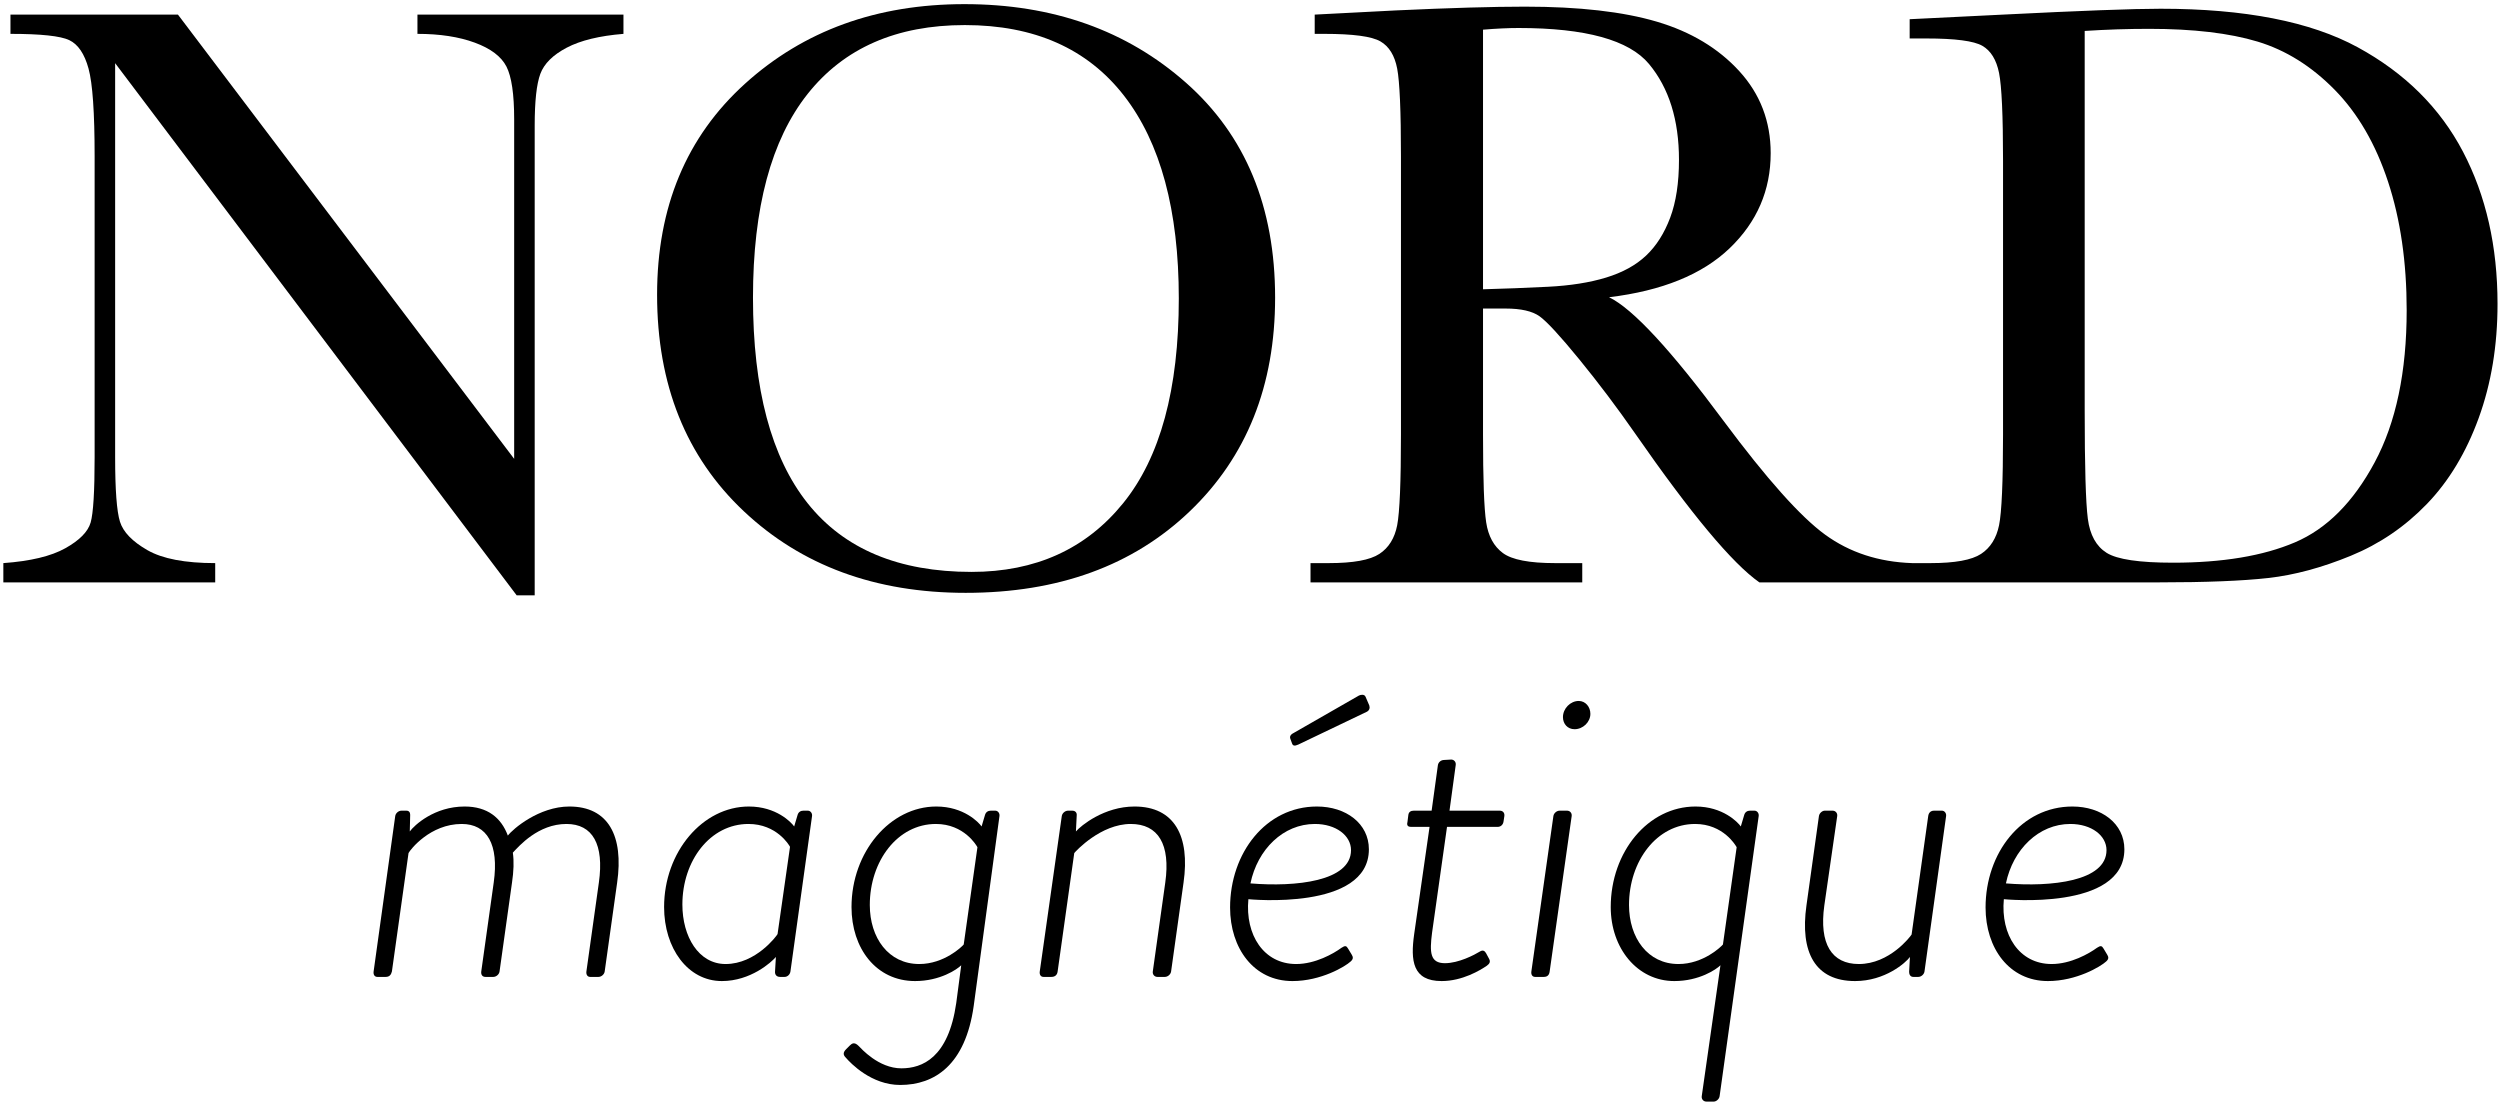
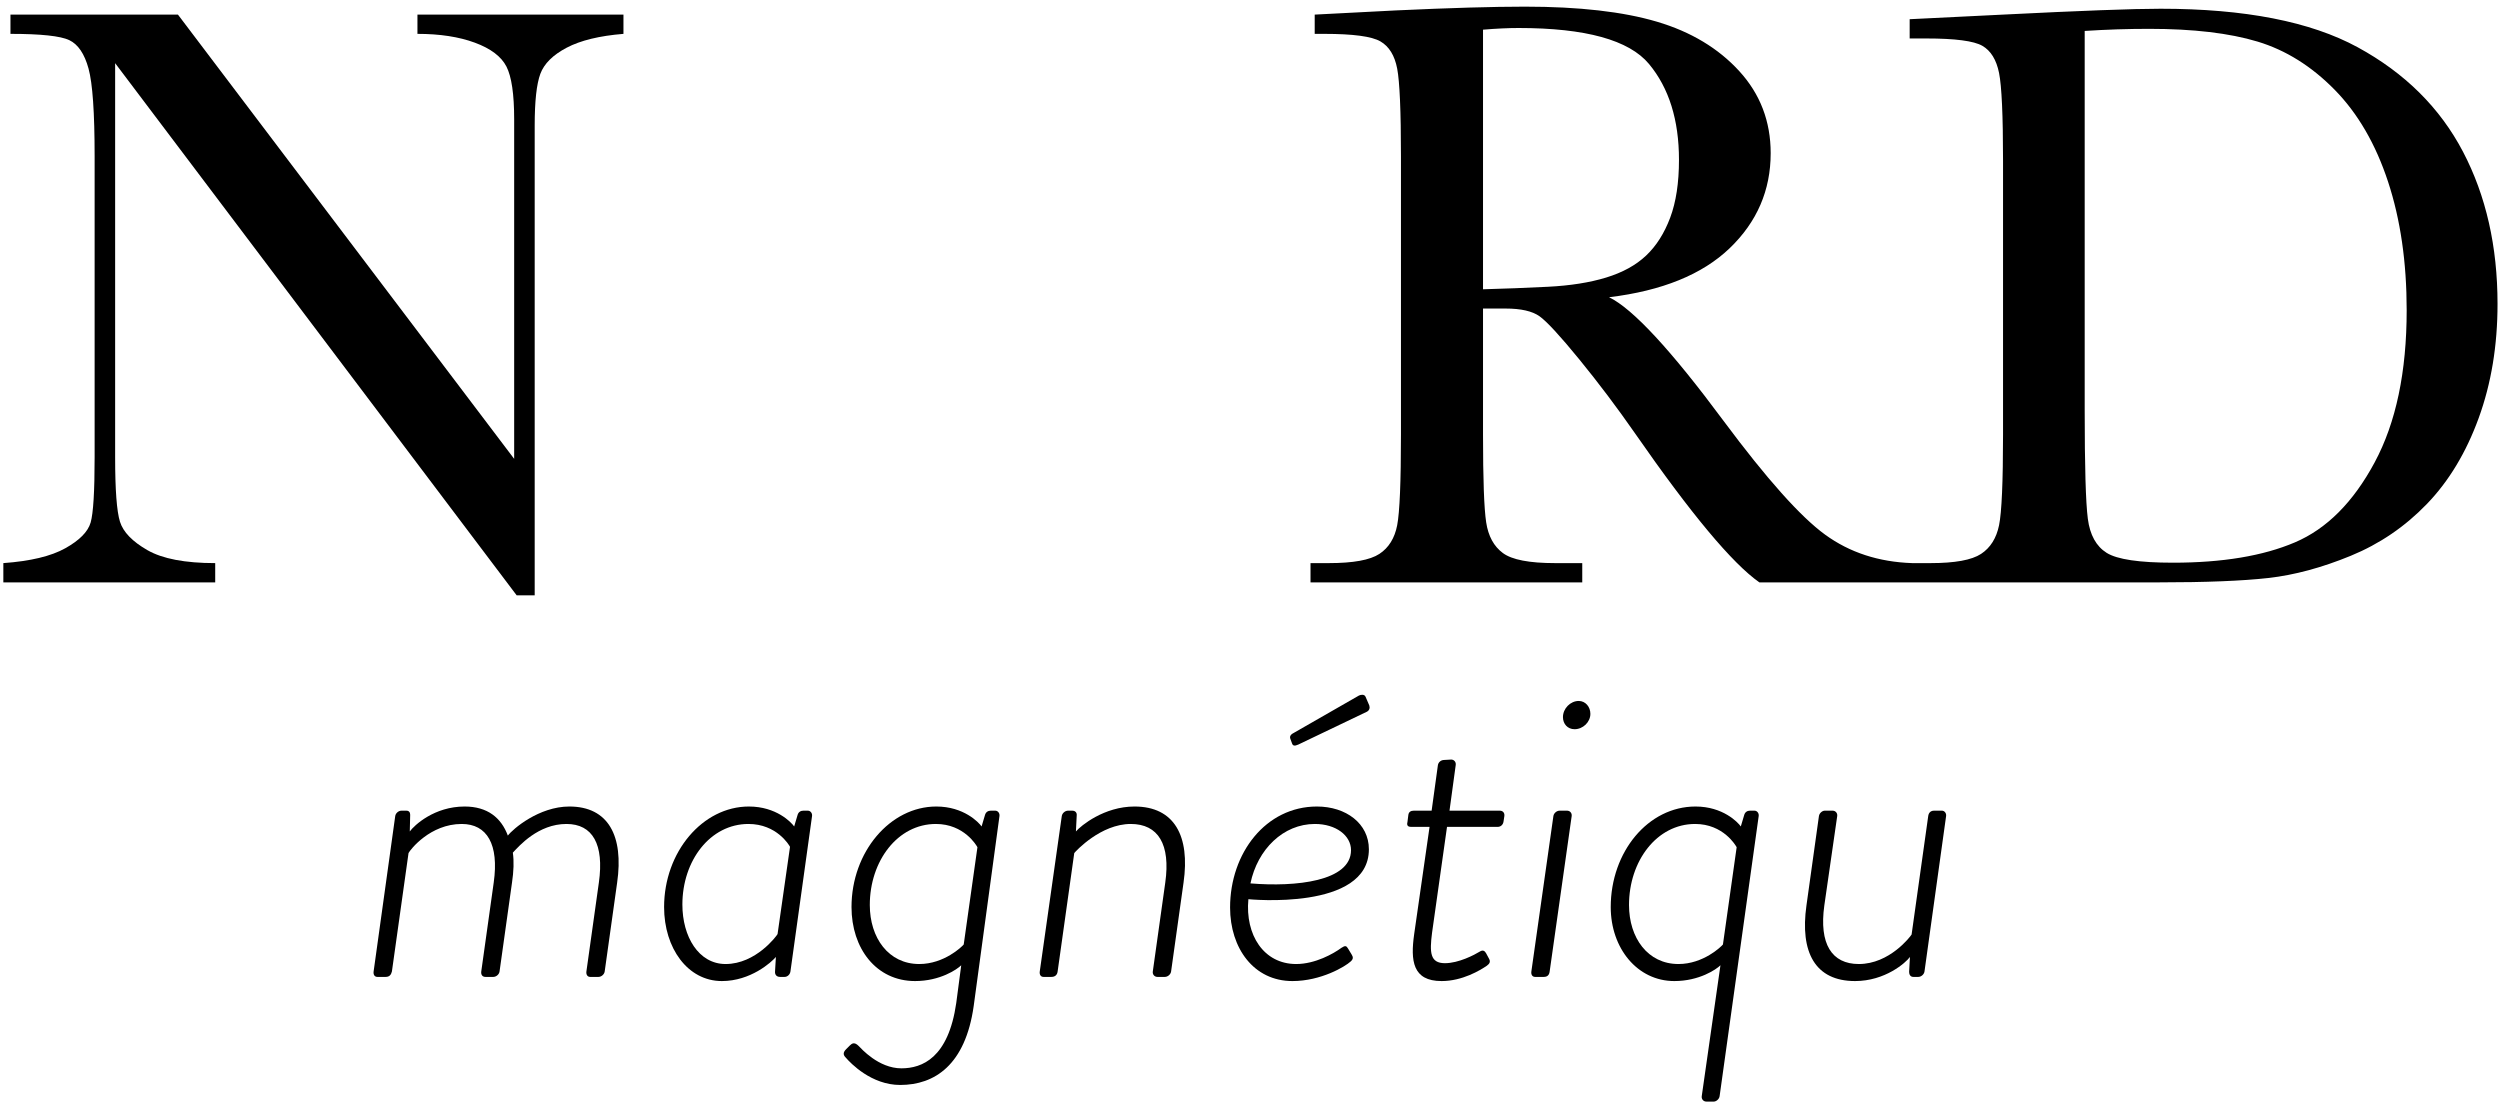
<svg xmlns="http://www.w3.org/2000/svg" width="379px" height="167px" viewBox="0 0 379 167" version="1.1">
  <title>Group</title>
  <desc>Created with Sketch.</desc>
  <g id="Page-1" stroke="none" stroke-width="1" fill="none" fill-rule="evenodd">
    <g id="nord_magnetique_logo" transform="translate(-5, -2)" fill="#000000">
      <g id="Group" transform="translate(5, 2)">
        <path d="M17.455,9.577 L17.455,69.309 C17.455,74.26 17.698,77.519 18.185,79.084 C18.671,80.651 20.058,82.089 22.343,83.401 C24.628,84.713 28.056,85.368 32.626,85.368 L32.626,88.288 L0.507,88.288 L0.507,85.368 C4.611,85.072 7.743,84.322 9.901,83.114 C12.059,81.909 13.339,80.608 13.742,79.211 C14.143,77.815 14.345,74.514 14.345,69.309 L14.345,23.669 C14.345,17.068 14.037,12.646 13.424,10.403 C12.81,8.159 11.837,6.721 10.504,6.086 C9.171,5.451 6.198,5.134 1.586,5.134 L1.586,2.214 L26.976,2.214 L77.948,69.563 L77.948,18.083 C77.948,14.275 77.557,11.609 76.774,10.085 C75.99,8.562 74.393,7.356 71.981,6.467 C69.569,5.578 66.67,5.134 63.285,5.134 L63.285,2.214 L94.516,2.214 L94.516,5.134 C90.875,5.43 88.009,6.128 85.914,7.229 C83.82,8.329 82.487,9.652 81.915,11.196 C81.344,12.741 81.059,15.354 81.059,19.035 L81.059,90.256 L78.329,90.256 L17.455,9.577 Z" id="Fill-1" />
-         <path d="M114.152,45.124 C114.152,58.962 116.913,69.351 122.435,76.291 C127.958,83.232 136.241,86.701 147.286,86.701 C156.976,86.701 164.636,83.232 170.265,76.291 C175.892,69.351 178.707,59.004 178.707,45.251 C178.707,31.879 175.935,21.628 170.392,14.496 C164.847,7.366 156.808,3.801 146.271,3.801 C135.902,3.801 127.958,7.282 122.435,14.242 C116.913,21.204 114.152,31.498 114.152,45.124 Z M99.615,44.68 C99.615,31.392 104.059,20.728 112.946,12.688 C121.832,4.648 132.919,0.627 146.207,0.627 C159.622,0.627 170.825,4.605 179.818,12.561 C188.81,20.517 193.307,31.371 193.307,45.124 C193.307,58.454 189,69.245 180.389,77.497 C171.778,85.749 160.447,89.875 146.398,89.875 C132.728,89.875 121.515,85.749 112.755,77.497 C103.995,69.245 99.615,58.306 99.615,44.68 L99.615,44.68 Z" id="Fill-2" />
        <path d="M359.996,70.102 C356.759,76.132 352.728,80.174 347.904,82.226 C343.08,84.28 336.922,85.305 329.432,85.305 C324.311,85.305 320.958,84.808 319.371,83.814 C317.785,82.82 316.831,81.095 316.515,78.64 C316.197,76.186 316.039,70.705 316.039,62.199 L316.039,4.69 C319.339,4.478 322.597,4.372 325.814,4.372 C332.499,4.372 337.98,5.018 342.254,6.308 C346.528,7.6 350.421,10.032 353.934,13.608 C357.446,17.185 360.144,21.828 362.027,27.541 C363.91,33.254 364.852,39.75 364.852,47.029 C364.852,56.381 363.234,64.072 359.996,70.102 Z M234.665,43.474 C231.279,43.643 228,43.77 224.826,43.855 L224.826,4.499 C226.857,4.33 228.655,4.245 230.222,4.245 C240.378,4.245 246.969,6.065 249.994,9.704 C253.019,13.344 254.533,18.189 254.533,24.24 C254.533,27.71 254.089,30.63 253.2,33 C252.311,35.37 251.095,37.284 249.551,38.744 C248.005,40.204 245.984,41.316 243.488,42.077 C240.991,42.839 238.05,43.305 234.665,43.474 Z M373.39,23.002 C369.898,16.337 364.577,11.059 357.425,7.165 C350.273,3.272 340.307,1.325 327.528,1.325 C323.422,1.325 315.467,1.621 303.661,2.214 L289.505,2.912 L289.505,5.832 L292.044,5.832 C296.403,5.832 299.227,6.203 300.519,6.943 C301.809,7.684 302.655,9.06 303.058,11.069 C303.459,13.079 303.661,17.512 303.661,24.367 L303.661,65.881 C303.661,73.075 303.459,77.655 303.058,79.624 C302.655,81.591 301.746,83.041 300.328,83.972 C298.91,84.904 296.361,85.368 292.679,85.368 L289.89,85.368 C284.811,85.199 280.41,83.761 276.686,81.052 C272.962,78.344 267.842,72.61 261.325,63.85 C253.327,53.059 247.529,46.796 243.933,45.061 C251.973,44.087 258.066,41.612 262.214,37.634 C266.36,33.656 268.435,28.853 268.435,23.225 C268.435,18.401 266.848,14.253 263.674,10.783 C260.5,7.314 256.342,4.817 251.201,3.293 C246.059,1.77 239.383,1.008 231.174,1.008 C226.35,1.008 219.832,1.198 211.623,1.579 L199.309,2.214 L199.309,5.134 L200.768,5.134 C205.127,5.134 207.962,5.515 209.274,6.277 C210.586,7.038 211.433,8.413 211.813,10.403 C212.194,12.392 212.385,16.814 212.385,23.669 L212.385,65.881 C212.385,73.075 212.194,77.655 211.813,79.624 C211.433,81.591 210.533,83.041 209.115,83.972 C207.697,84.904 205.148,85.368 201.467,85.368 L198.674,85.368 L198.674,88.288 L239.87,88.288 L239.87,85.368 L235.744,85.368 C231.851,85.368 229.216,84.861 227.842,83.845 C226.466,82.829 225.619,81.275 225.303,79.179 C224.984,77.085 224.826,72.653 224.826,65.881 L224.826,46.775 L228.254,46.775 C230.581,46.775 232.295,47.166 233.395,47.948 C234.495,48.733 236.506,50.911 239.426,54.487 C242.346,58.064 245.159,61.797 247.868,65.691 C256.331,77.878 262.615,85.411 266.721,88.288 L327.274,88.288 C334.425,88.288 339.969,88.066 343.905,87.622 C347.84,87.177 351.997,86.057 356.378,84.257 C360.757,82.459 364.608,79.836 367.931,76.386 C371.252,72.938 373.866,68.601 375.77,63.373 C377.674,58.148 378.626,52.382 378.626,46.076 C378.626,37.359 376.88,29.667 373.39,23.002 L373.39,23.002 Z" id="Fill-3" />
        <path d="M59.916,123.716 C59.98,123.276 60.42,122.898 60.861,122.898 L61.618,122.898 C61.996,122.898 62.185,123.15 62.185,123.528 L62.122,126.048 C62.815,125.103 65.839,122.268 70.438,122.268 C73.903,122.268 75.982,123.969 76.99,126.678 C77.747,125.669 81.716,122.268 86.315,122.268 C92.237,122.268 94.568,126.741 93.56,133.797 L91.67,147.28 C91.607,147.721 91.166,148.099 90.725,148.099 L89.465,148.099 C89.087,148.099 88.835,147.784 88.898,147.28 L90.788,133.797 C91.607,128.001 89.843,124.913 85.874,124.913 C81.59,124.913 78.691,128.253 77.747,129.261 C77.936,130.584 77.873,132.096 77.621,133.797 L75.731,147.28 C75.668,147.721 75.226,148.099 74.785,148.099 L73.588,148.099 C73.147,148.099 72.895,147.784 72.958,147.28 L74.848,133.797 C75.668,128.001 73.84,124.913 69.997,124.913 C65.209,124.913 62.185,128.82 61.933,129.324 L59.413,147.28 C59.287,147.784 59.034,148.099 58.467,148.099 L57.207,148.099 C56.766,148.099 56.577,147.721 56.64,147.28 L59.916,123.716" id="Fill-4" />
        <path d="M119.767,128.379 C119.641,128.127 117.751,124.913 113.466,124.913 C107.67,124.913 103.449,130.458 103.449,137.136 C103.449,141.988 105.906,146.146 110.001,146.146 C114.601,146.146 117.751,141.862 117.877,141.61 L119.767,128.379 Z M119.83,147.28 C119.767,147.721 119.389,148.099 118.948,148.099 L118.255,148.099 C117.751,148.099 117.436,147.784 117.499,147.217 L117.625,145.075 C116.932,145.894 113.782,148.729 109.434,148.729 C104.268,148.729 100.677,143.751 100.677,137.514 C100.677,129.135 106.536,122.268 113.529,122.268 C117.688,122.268 119.956,124.661 120.397,125.291 L120.901,123.59 C121.027,123.086 121.405,122.898 121.783,122.898 L122.476,122.898 C122.854,122.898 123.169,123.276 123.106,123.716 L119.83,147.28 L119.83,147.28 Z" id="Fill-5" />
        <path d="M139.359,146.146 C143.139,146.146 145.848,143.499 146.1,143.185 L148.179,128.442 C148.053,128.19 146.164,124.913 141.879,124.913 C136.083,124.913 131.862,130.521 131.862,137.2 C131.862,142.177 134.697,146.146 139.359,146.146 Z M141.942,122.268 C146.1,122.268 148.369,124.661 148.809,125.291 L149.314,123.59 C149.44,123.086 149.818,122.898 150.196,122.898 L150.888,122.898 C151.267,122.898 151.582,123.276 151.519,123.716 L147.613,152.509 C146.352,161.455 141.69,164.48 136.46,164.48 C132.114,164.48 128.963,161.203 128.208,160.322 C127.83,159.944 127.766,159.566 128.27,159.062 L128.837,158.494 C129.153,158.18 129.531,157.927 130.161,158.558 C130.539,158.936 133.185,161.959 136.65,161.959 C139.8,161.959 143.769,160.385 144.966,152.068 L145.722,146.335 C145.092,146.965 142.509,148.729 138.729,148.729 C132.806,148.729 129.089,143.751 129.089,137.514 C129.089,129.135 134.949,122.268 141.942,122.268 L141.942,122.268 Z" id="Fill-6" />
        <path d="M160.966,123.716 C161.03,123.276 161.471,122.898 161.912,122.898 L162.542,122.898 C162.983,122.898 163.235,123.15 163.235,123.528 L163.109,126.048 C163.865,125.165 167.393,122.268 171.993,122.268 C178.041,122.268 180.435,126.741 179.426,133.797 L177.537,147.28 C177.473,147.721 177.033,148.099 176.591,148.099 L175.458,148.099 C175.016,148.099 174.702,147.721 174.764,147.28 L176.655,133.797 C177.473,128.001 175.583,124.913 171.425,124.913 C166.889,124.913 163.109,129.009 162.857,129.324 L160.336,147.28 C160.274,147.784 159.958,148.099 159.392,148.099 L158.195,148.099 C157.753,148.099 157.565,147.721 157.627,147.28 L160.966,123.716" id="Fill-7" />
        <path d="M195.869,112.691 L195.617,111.998 C195.49,111.683 195.617,111.368 196.121,111.116 L206.012,105.446 C206.264,105.32 206.832,105.194 207.02,105.634 L207.588,106.957 C207.713,107.335 207.588,107.713 207.209,107.903 L196.814,112.88 C196.246,113.132 195.994,113.069 195.869,112.691 Z M204.814,128.883 C204.814,126.678 202.547,124.913 199.334,124.913 C194.545,124.913 190.639,128.757 189.568,133.923 C196.436,134.491 204.814,133.608 204.814,128.883 Z M199.648,122.268 C204.059,122.268 207.523,124.851 207.523,128.757 C207.523,138.145 189.254,136.318 189.254,136.318 C188.75,141.736 191.584,146.146 196.498,146.146 C199.396,146.146 202.168,144.571 203.365,143.689 C203.934,143.311 204.121,143.373 204.373,143.815 L204.941,144.76 C205.131,145.075 205.193,145.39 204.752,145.768 C203.934,146.524 200.279,148.729 195.932,148.729 C190.072,148.729 186.481,143.751 186.481,137.578 C186.481,129.324 191.898,122.268 199.648,122.268 L199.648,122.268 Z" id="Fill-8" />
        <path d="M216.721,125.355 L213.947,125.355 C213.318,125.355 213.256,125.039 213.381,124.536 L213.508,123.528 C213.57,123.086 213.885,122.898 214.326,122.898 L217.035,122.898 L217.98,116.031 C218.043,115.526 218.484,115.211 218.926,115.211 L219.996,115.148 C220.437,115.148 220.752,115.526 220.689,115.967 L219.744,122.898 L227.367,122.898 C227.871,122.898 228.123,123.276 228.061,123.716 L227.936,124.536 C227.871,125.039 227.494,125.355 227.053,125.355 L219.367,125.355 L217.098,141.42 C216.721,144.382 216.783,146.02 219.051,146.02 C221.131,146.02 223.525,144.76 224.344,144.256 C224.848,143.941 225.1,144.193 225.289,144.508 L225.73,145.327 C225.982,145.768 225.855,146.082 225.414,146.398 C224.406,147.091 221.697,148.729 218.547,148.729 C214.137,148.729 213.822,145.642 214.389,141.61 L216.721,125.355" id="Fill-9" />
        <g id="Group-13" transform="translate(232, 106)">
          <path d="M4.943,2.722 C4.943,1.399 6.078,0.265 7.338,0.265 C8.346,0.265 9.102,1.147 9.102,2.218 C9.102,3.478 7.967,4.549 6.707,4.549 C5.637,4.549 4.943,3.73 4.943,2.722 Z M3.494,17.716 C3.557,17.276 3.998,16.898 4.439,16.898 L5.572,16.898 C6.014,16.898 6.33,17.276 6.266,17.716 L2.928,41.28 C2.863,41.784 2.611,42.099 2.045,42.099 L0.723,42.099 C0.281,42.099 0.092,41.721 0.154,41.28 L3.494,17.716 L3.494,17.716 Z" id="Fill-10" />
          <path d="M22.457,40.146 C26.236,40.146 28.945,37.499 29.197,37.185 L31.277,22.442 C31.15,22.19 29.262,18.913 24.977,18.913 C19.18,18.913 14.959,24.521 14.959,31.2 C14.959,36.177 17.795,40.146 22.457,40.146 Z M25.039,16.268 C29.197,16.268 31.467,18.661 31.906,19.291 L32.412,17.59 C32.537,17.086 32.916,16.898 33.293,16.898 L33.986,16.898 C34.365,16.898 34.68,17.276 34.617,17.716 L28.693,60.181 C28.631,60.622 28.189,61 27.813,61 L26.678,61 C26.236,61 25.922,60.622 25.984,60.181 L28.82,40.335 C28.189,40.965 25.607,42.729 21.826,42.729 C16.219,42.729 12.187,37.751 12.187,31.514 C12.187,23.135 17.857,16.268 25.039,16.268 L25.039,16.268 Z" id="Fill-12" />
        </g>
        <path d="M273.859,137.262 L275.75,123.716 C275.813,123.276 276.254,122.898 276.631,122.898 L277.828,122.898 C278.27,122.898 278.584,123.276 278.521,123.716 L276.568,137.262 C275.75,143.121 277.703,146.146 281.797,146.146 C286.459,146.146 289.609,141.988 289.799,141.672 L292.318,123.716 C292.383,123.212 292.697,122.898 293.201,122.898 L294.398,122.898 C294.777,122.898 295.092,123.276 295.029,123.716 L291.752,147.28 C291.689,147.721 291.248,148.099 290.807,148.099 L290.051,148.099 C289.609,148.099 289.422,147.721 289.422,147.343 L289.547,145.075 C288.918,145.956 285.768,148.729 281.23,148.729 C275.182,148.729 272.852,144.382 273.859,137.262" id="Fill-14" />
-         <path d="M319.346,128.883 C319.346,126.678 317.078,124.913 313.863,124.913 C309.076,124.913 305.17,128.757 304.098,133.923 C310.967,134.491 319.346,133.608 319.346,128.883 Z M314.18,122.268 C318.59,122.268 322.055,124.851 322.055,128.757 C322.055,138.145 303.783,136.318 303.783,136.318 C303.279,141.736 306.115,146.146 311.029,146.146 C313.928,146.146 316.699,144.571 317.896,143.689 C318.463,143.311 318.652,143.373 318.904,143.815 L319.471,144.76 C319.66,145.075 319.723,145.39 319.283,145.768 C318.463,146.524 314.809,148.729 310.461,148.729 C304.602,148.729 301.012,143.751 301.012,137.578 C301.012,129.324 306.43,122.268 314.18,122.268 L314.18,122.268 Z" id="Fill-15" />
      </g>
    </g>
  </g>
</svg>